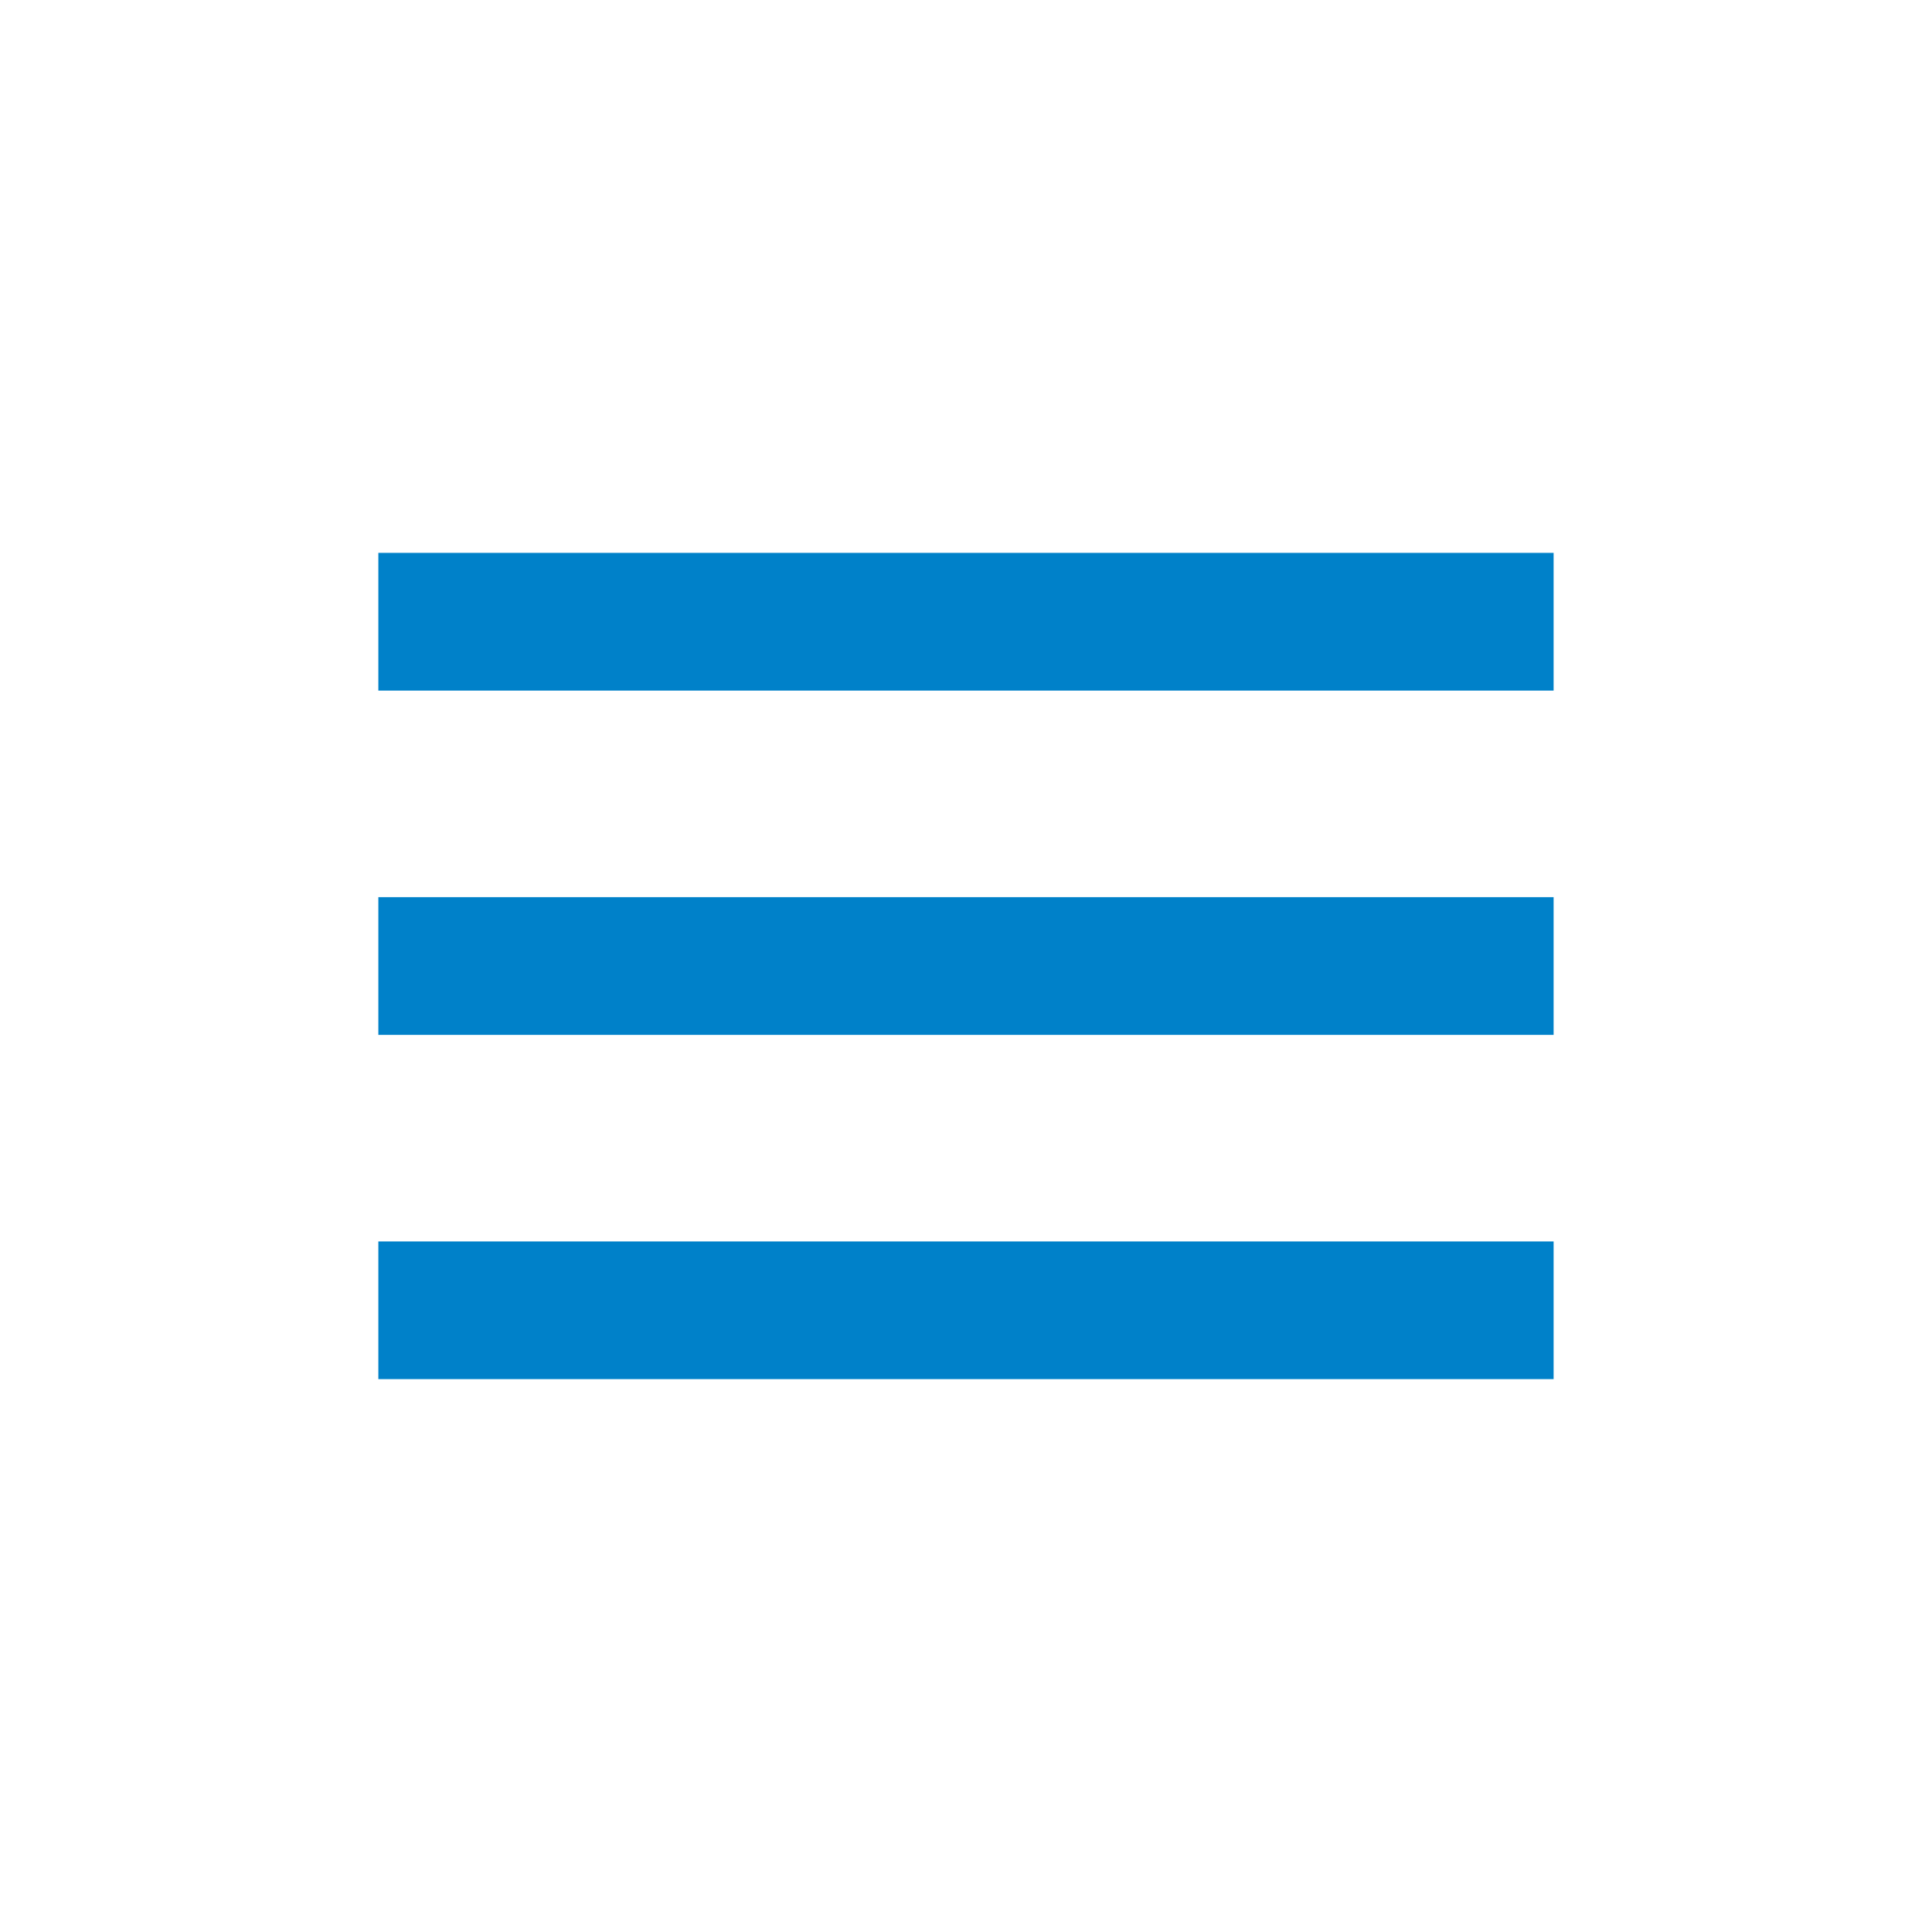
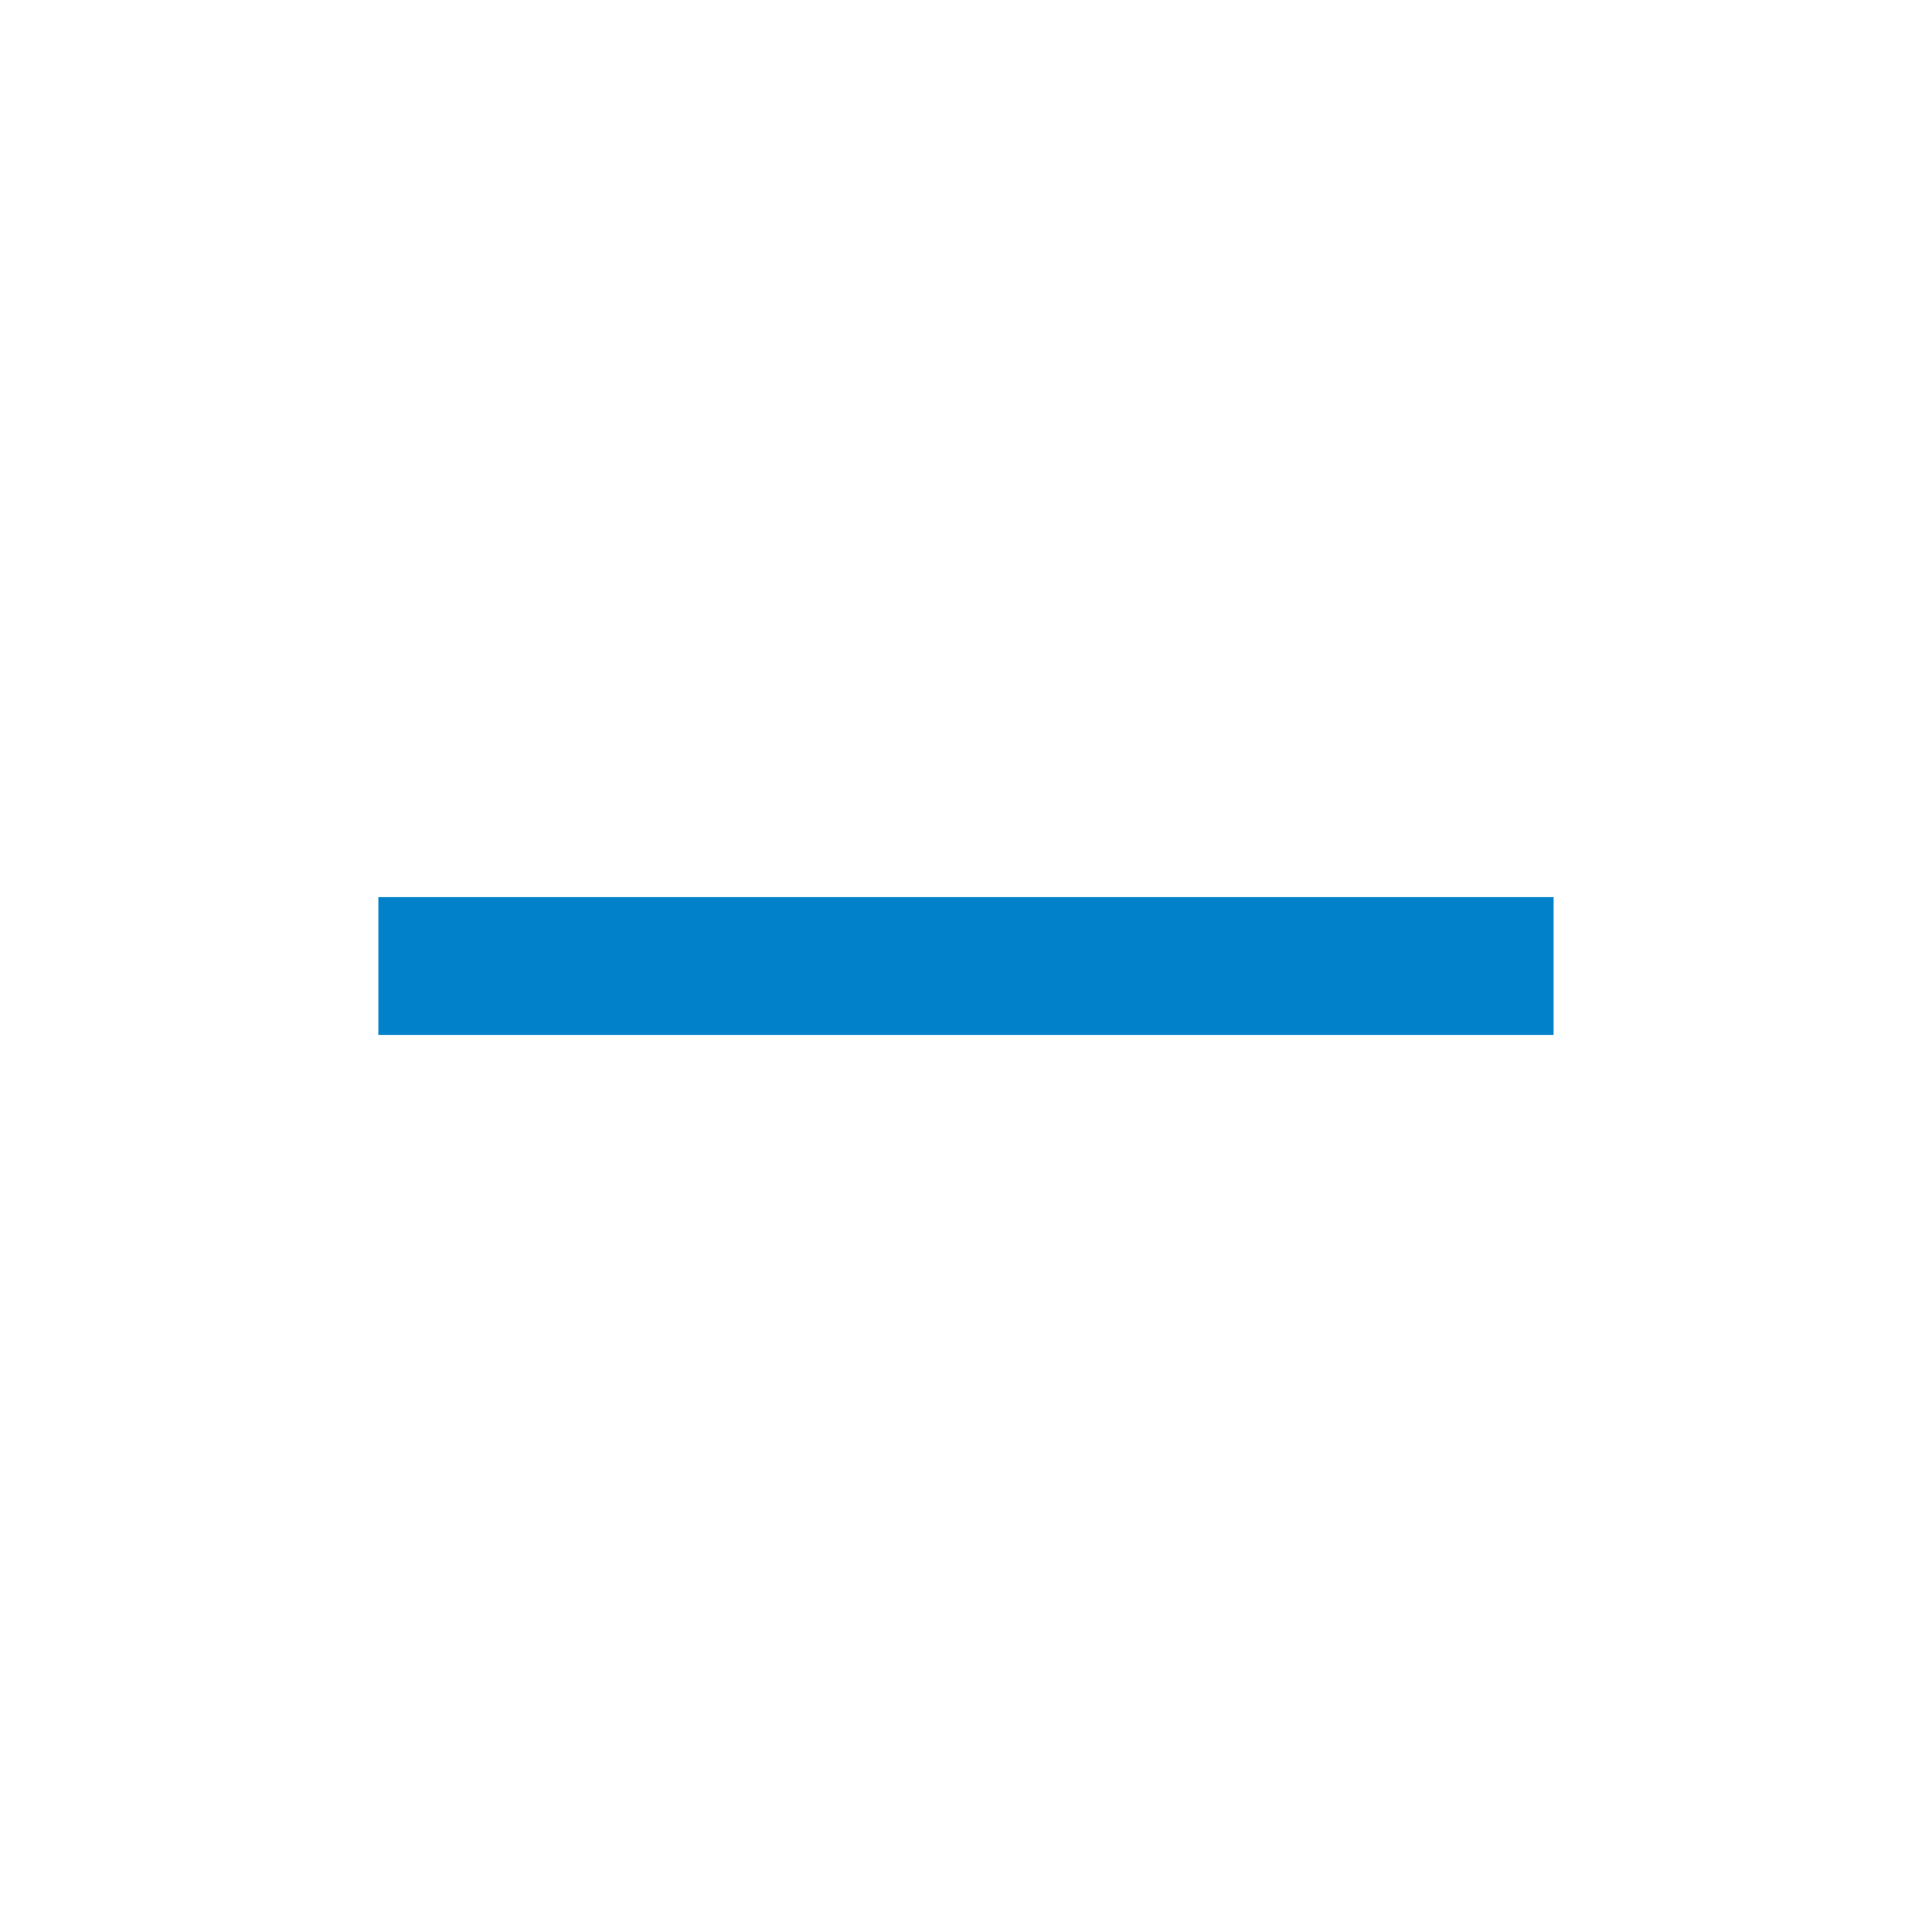
<svg xmlns="http://www.w3.org/2000/svg" version="1.1" id="Layer_1" x="0px" y="0px" width="44.426px" height="44.426px" viewBox="0 0 44.426 44.426" enable-background="new 0 0 44.426 44.426" xml:space="preserve">
  <g>
-     <rect x="8.7" y="12.713" fill="#0081C9" width="27.025" height="3.167" />
    <rect x="8.7" y="20.63" fill="#0081C9" width="27.025" height="3.167" />
-     <rect x="8.7" y="28.547" fill="#0081C9" width="27.025" height="3.166" />
  </g>
</svg>